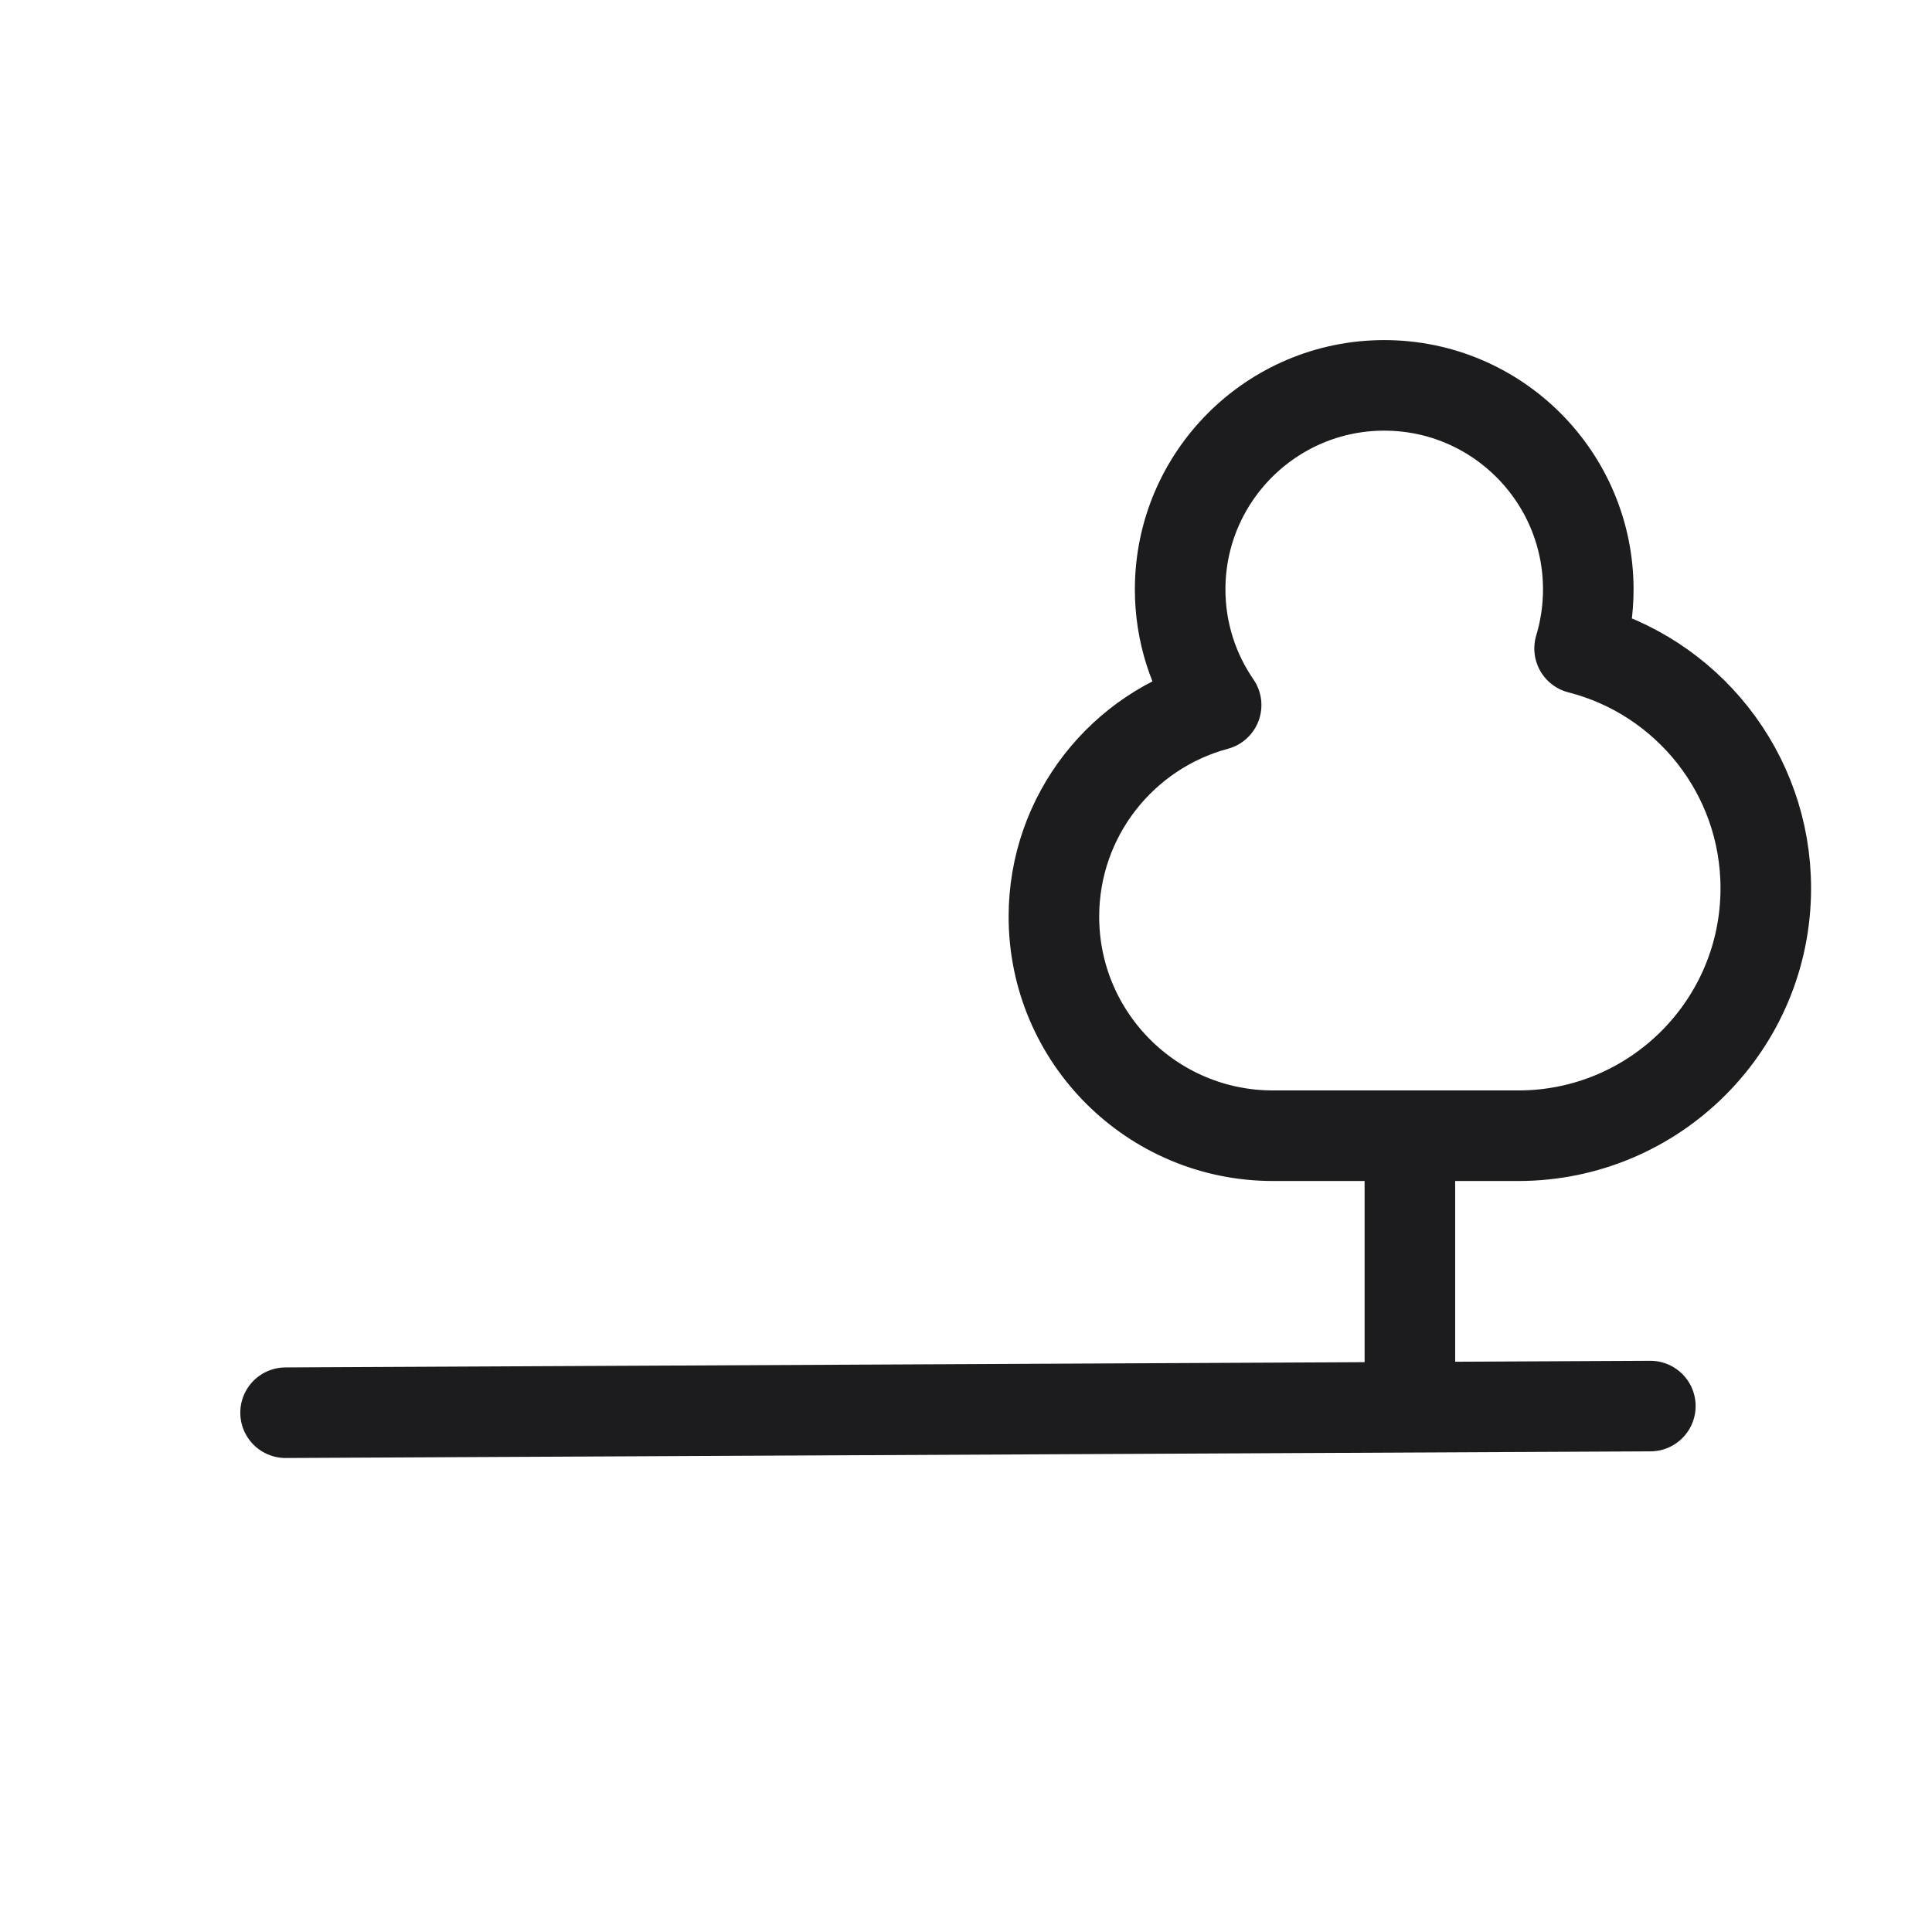
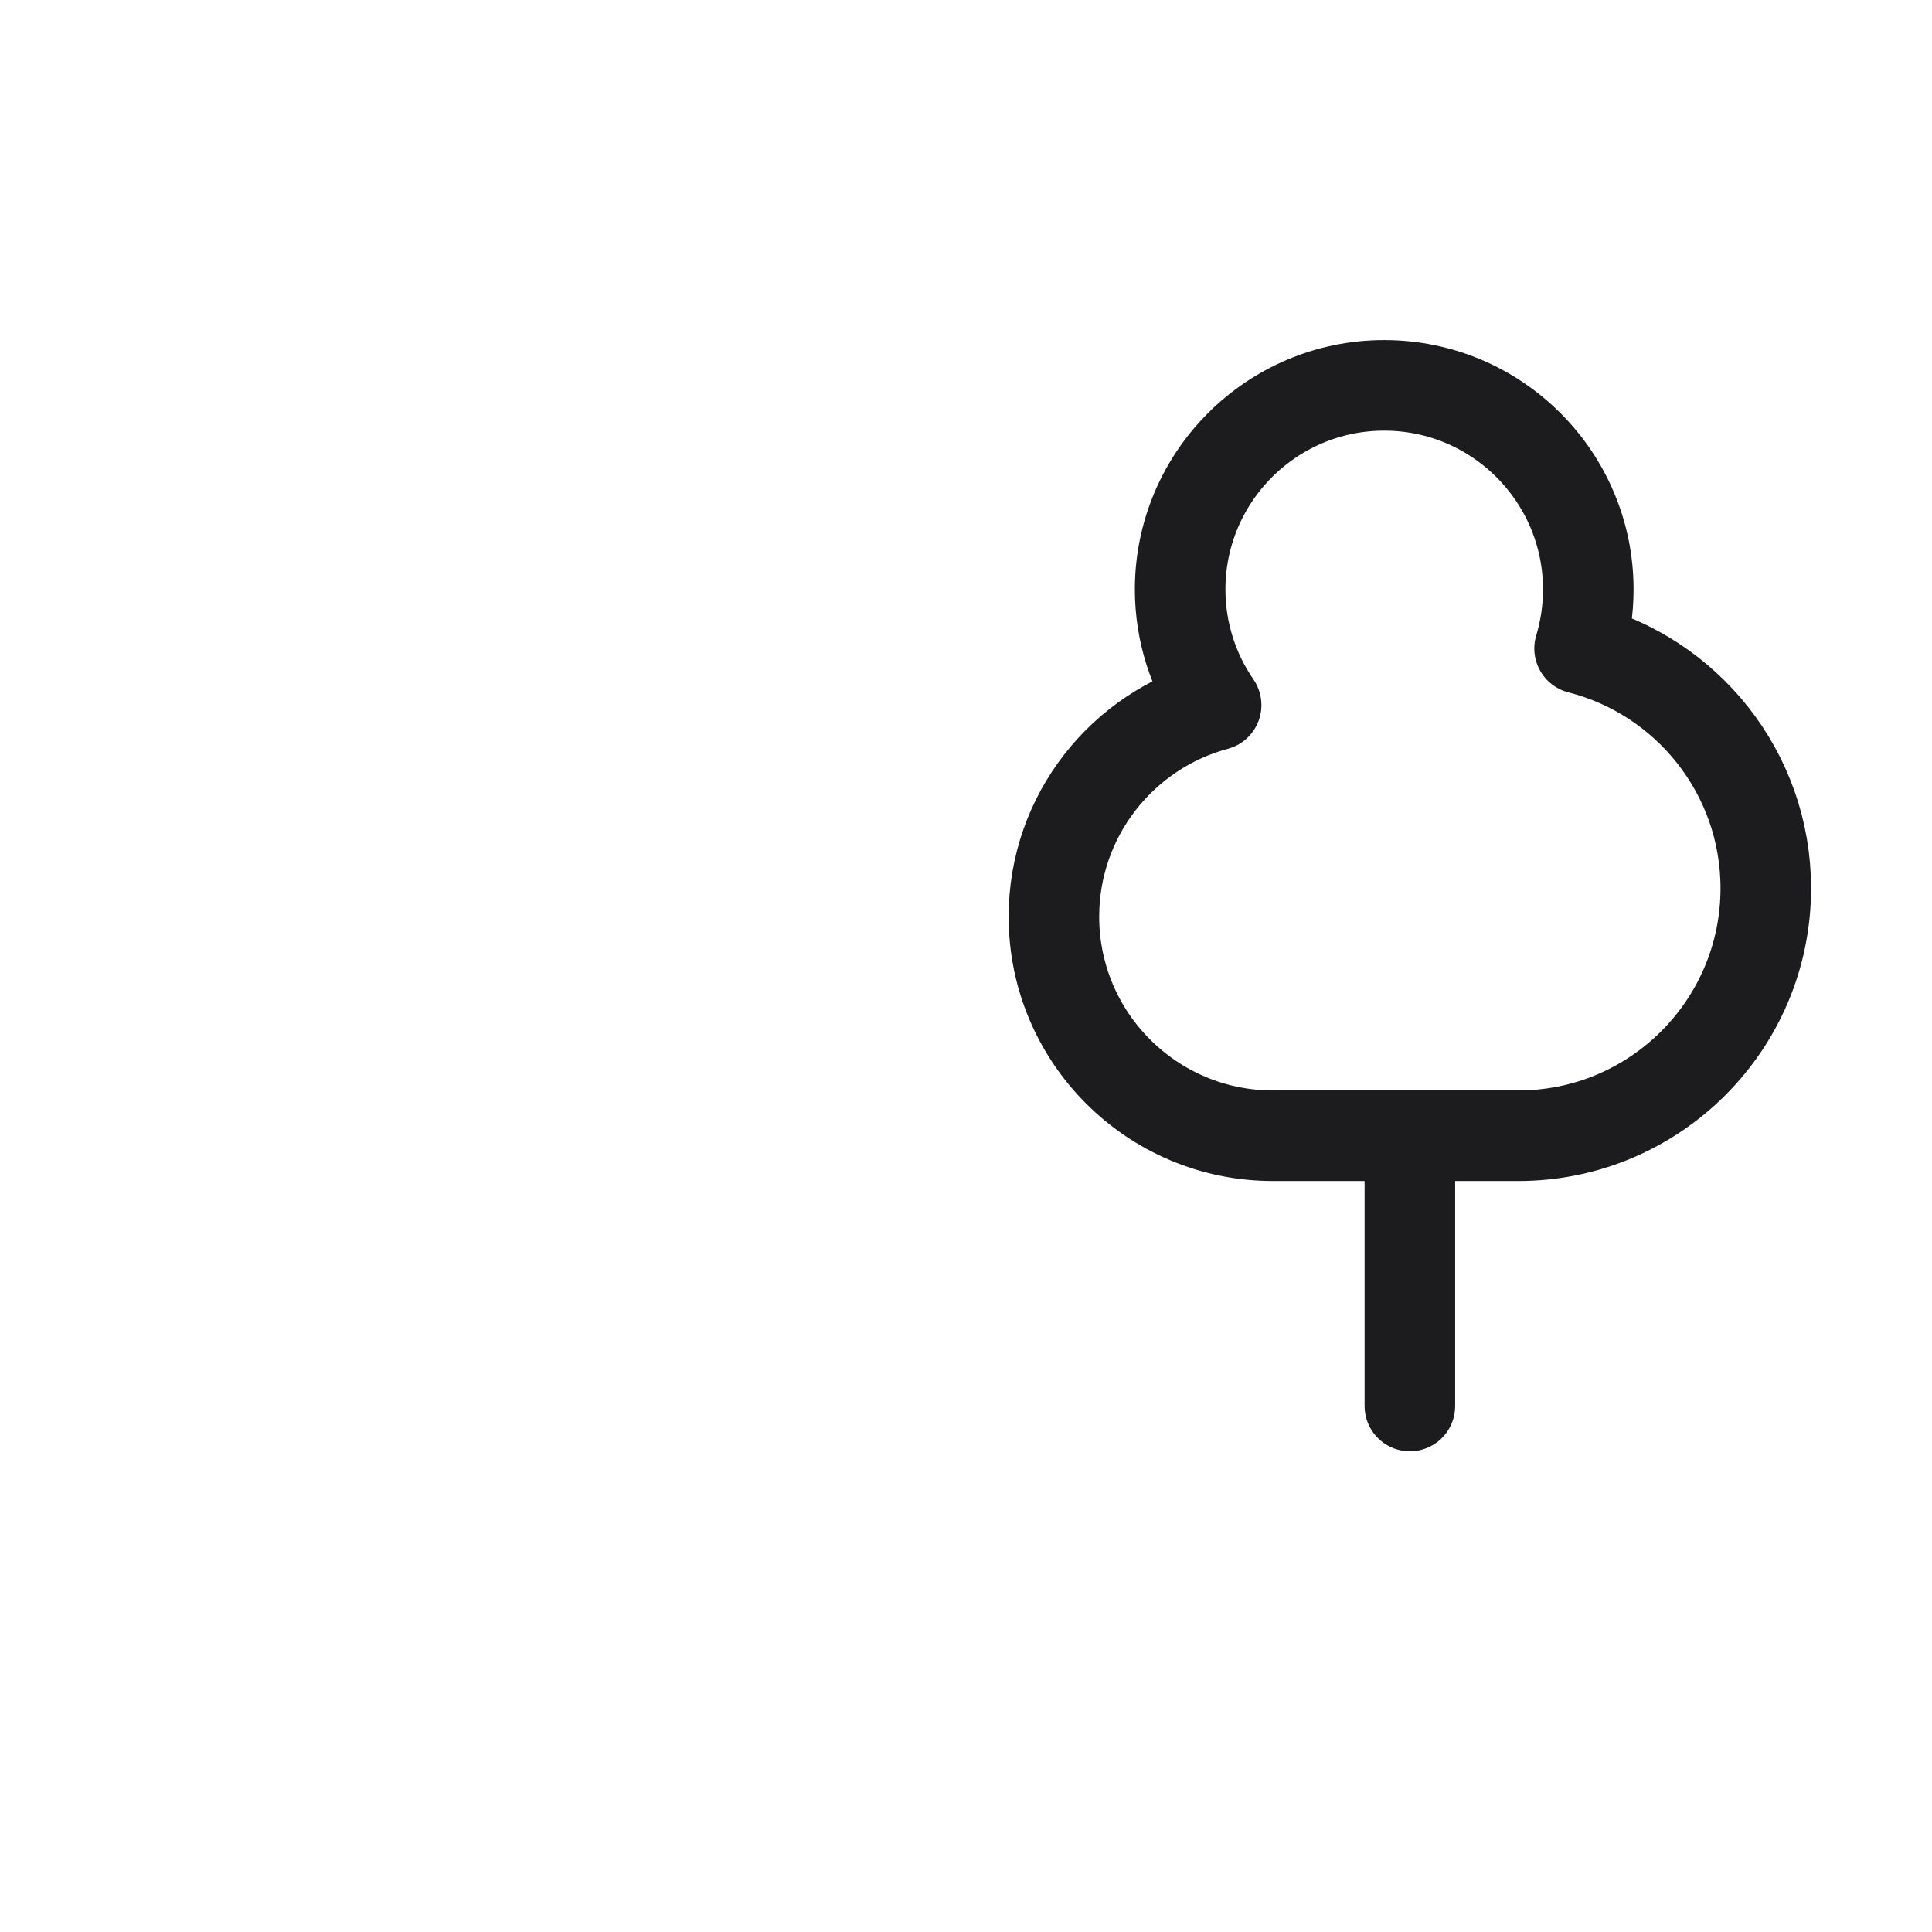
<svg xmlns="http://www.w3.org/2000/svg" width="32" height="32" viewBox="0 0 32 32" fill="none">
-   <path d="M27.335 23.289L4.73 23.399" stroke="#1C1C1E" stroke-width="1.5" stroke-miterlimit="1.5" stroke-linecap="round" stroke-linejoin="round" />
  <path fill-rule="evenodd" clip-rule="evenodd" d="M21.084 18.811H25.148C27.41 18.811 29.247 16.975 29.247 14.713C29.247 12.8 27.935 11.192 26.163 10.741C26.256 10.431 26.307 10.103 26.307 9.763C26.307 7.898 24.793 6.383 22.927 6.383C21.062 6.383 19.547 7.898 19.547 9.763C19.547 10.473 19.768 11.133 20.143 11.678C18.596 12.093 17.456 13.506 17.456 15.183C17.456 17.186 19.082 18.811 21.084 18.811Z" stroke="#1C1C1E" stroke-width="1.5" stroke-miterlimit="1.5" stroke-linecap="round" stroke-linejoin="round" />
  <path d="M23.352 18.812V23.288" stroke="#1C1C1E" stroke-width="1.5" stroke-miterlimit="1.5" stroke-linecap="round" stroke-linejoin="round" />
</svg>